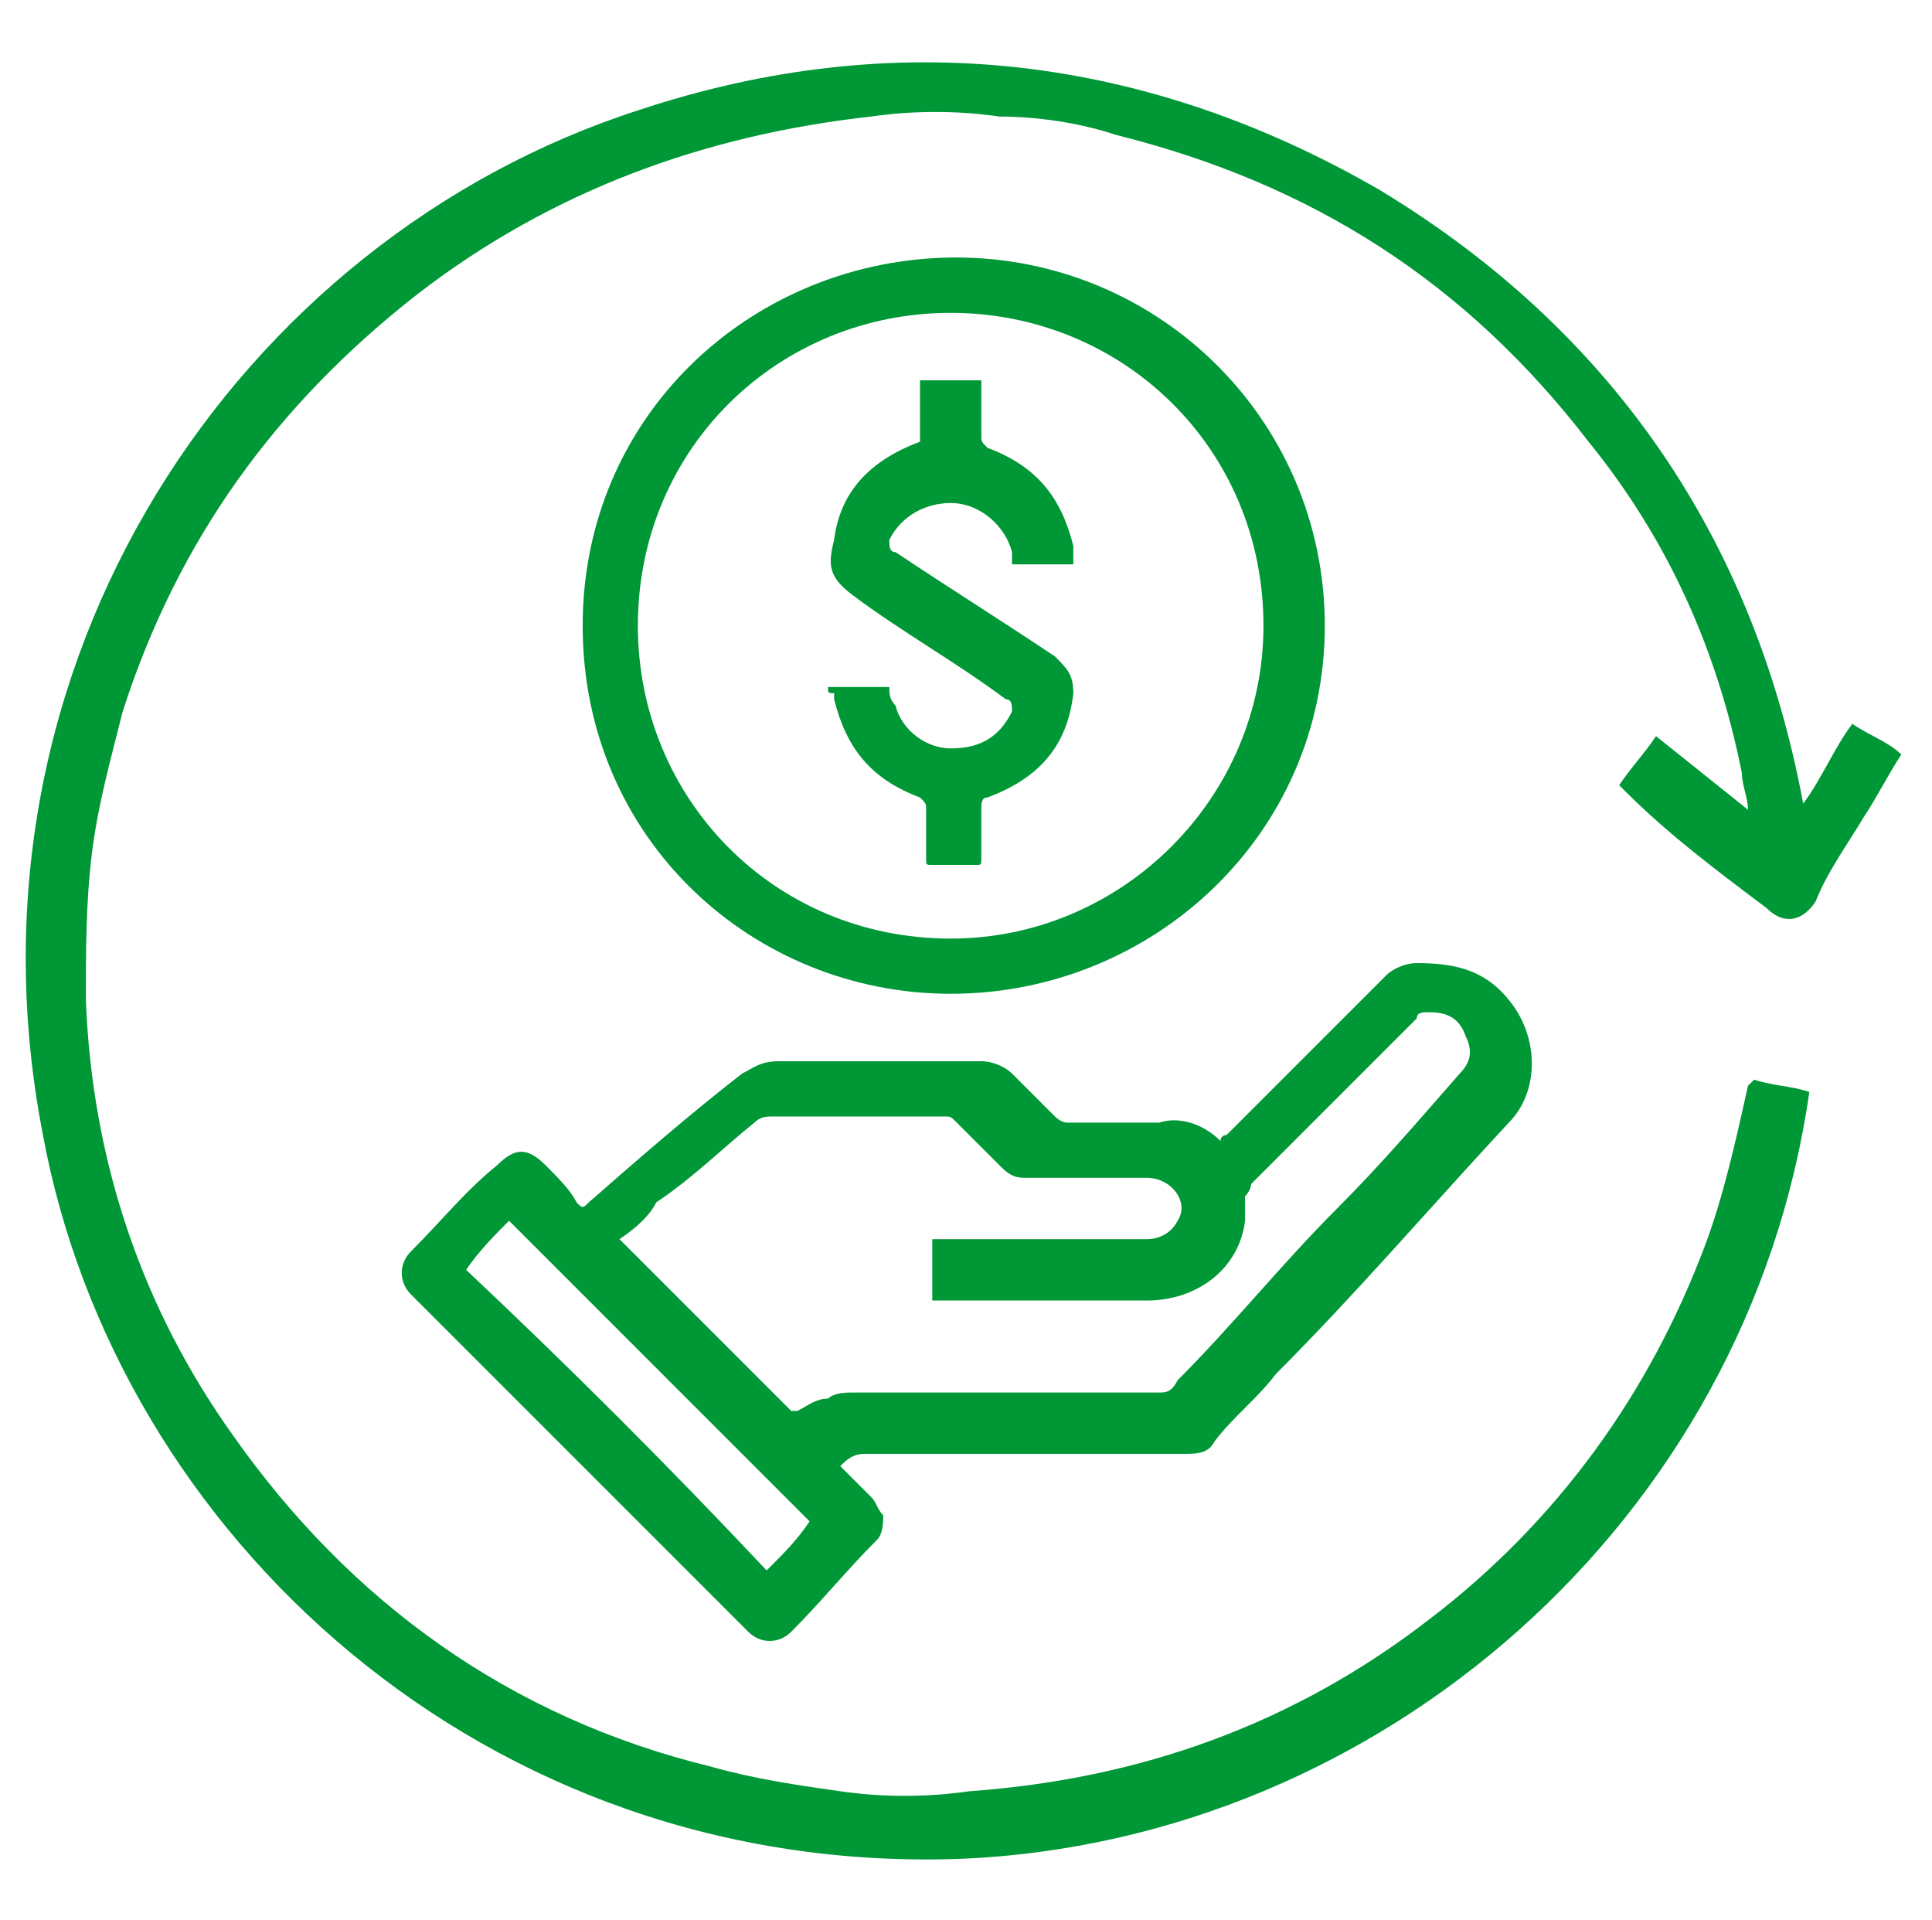
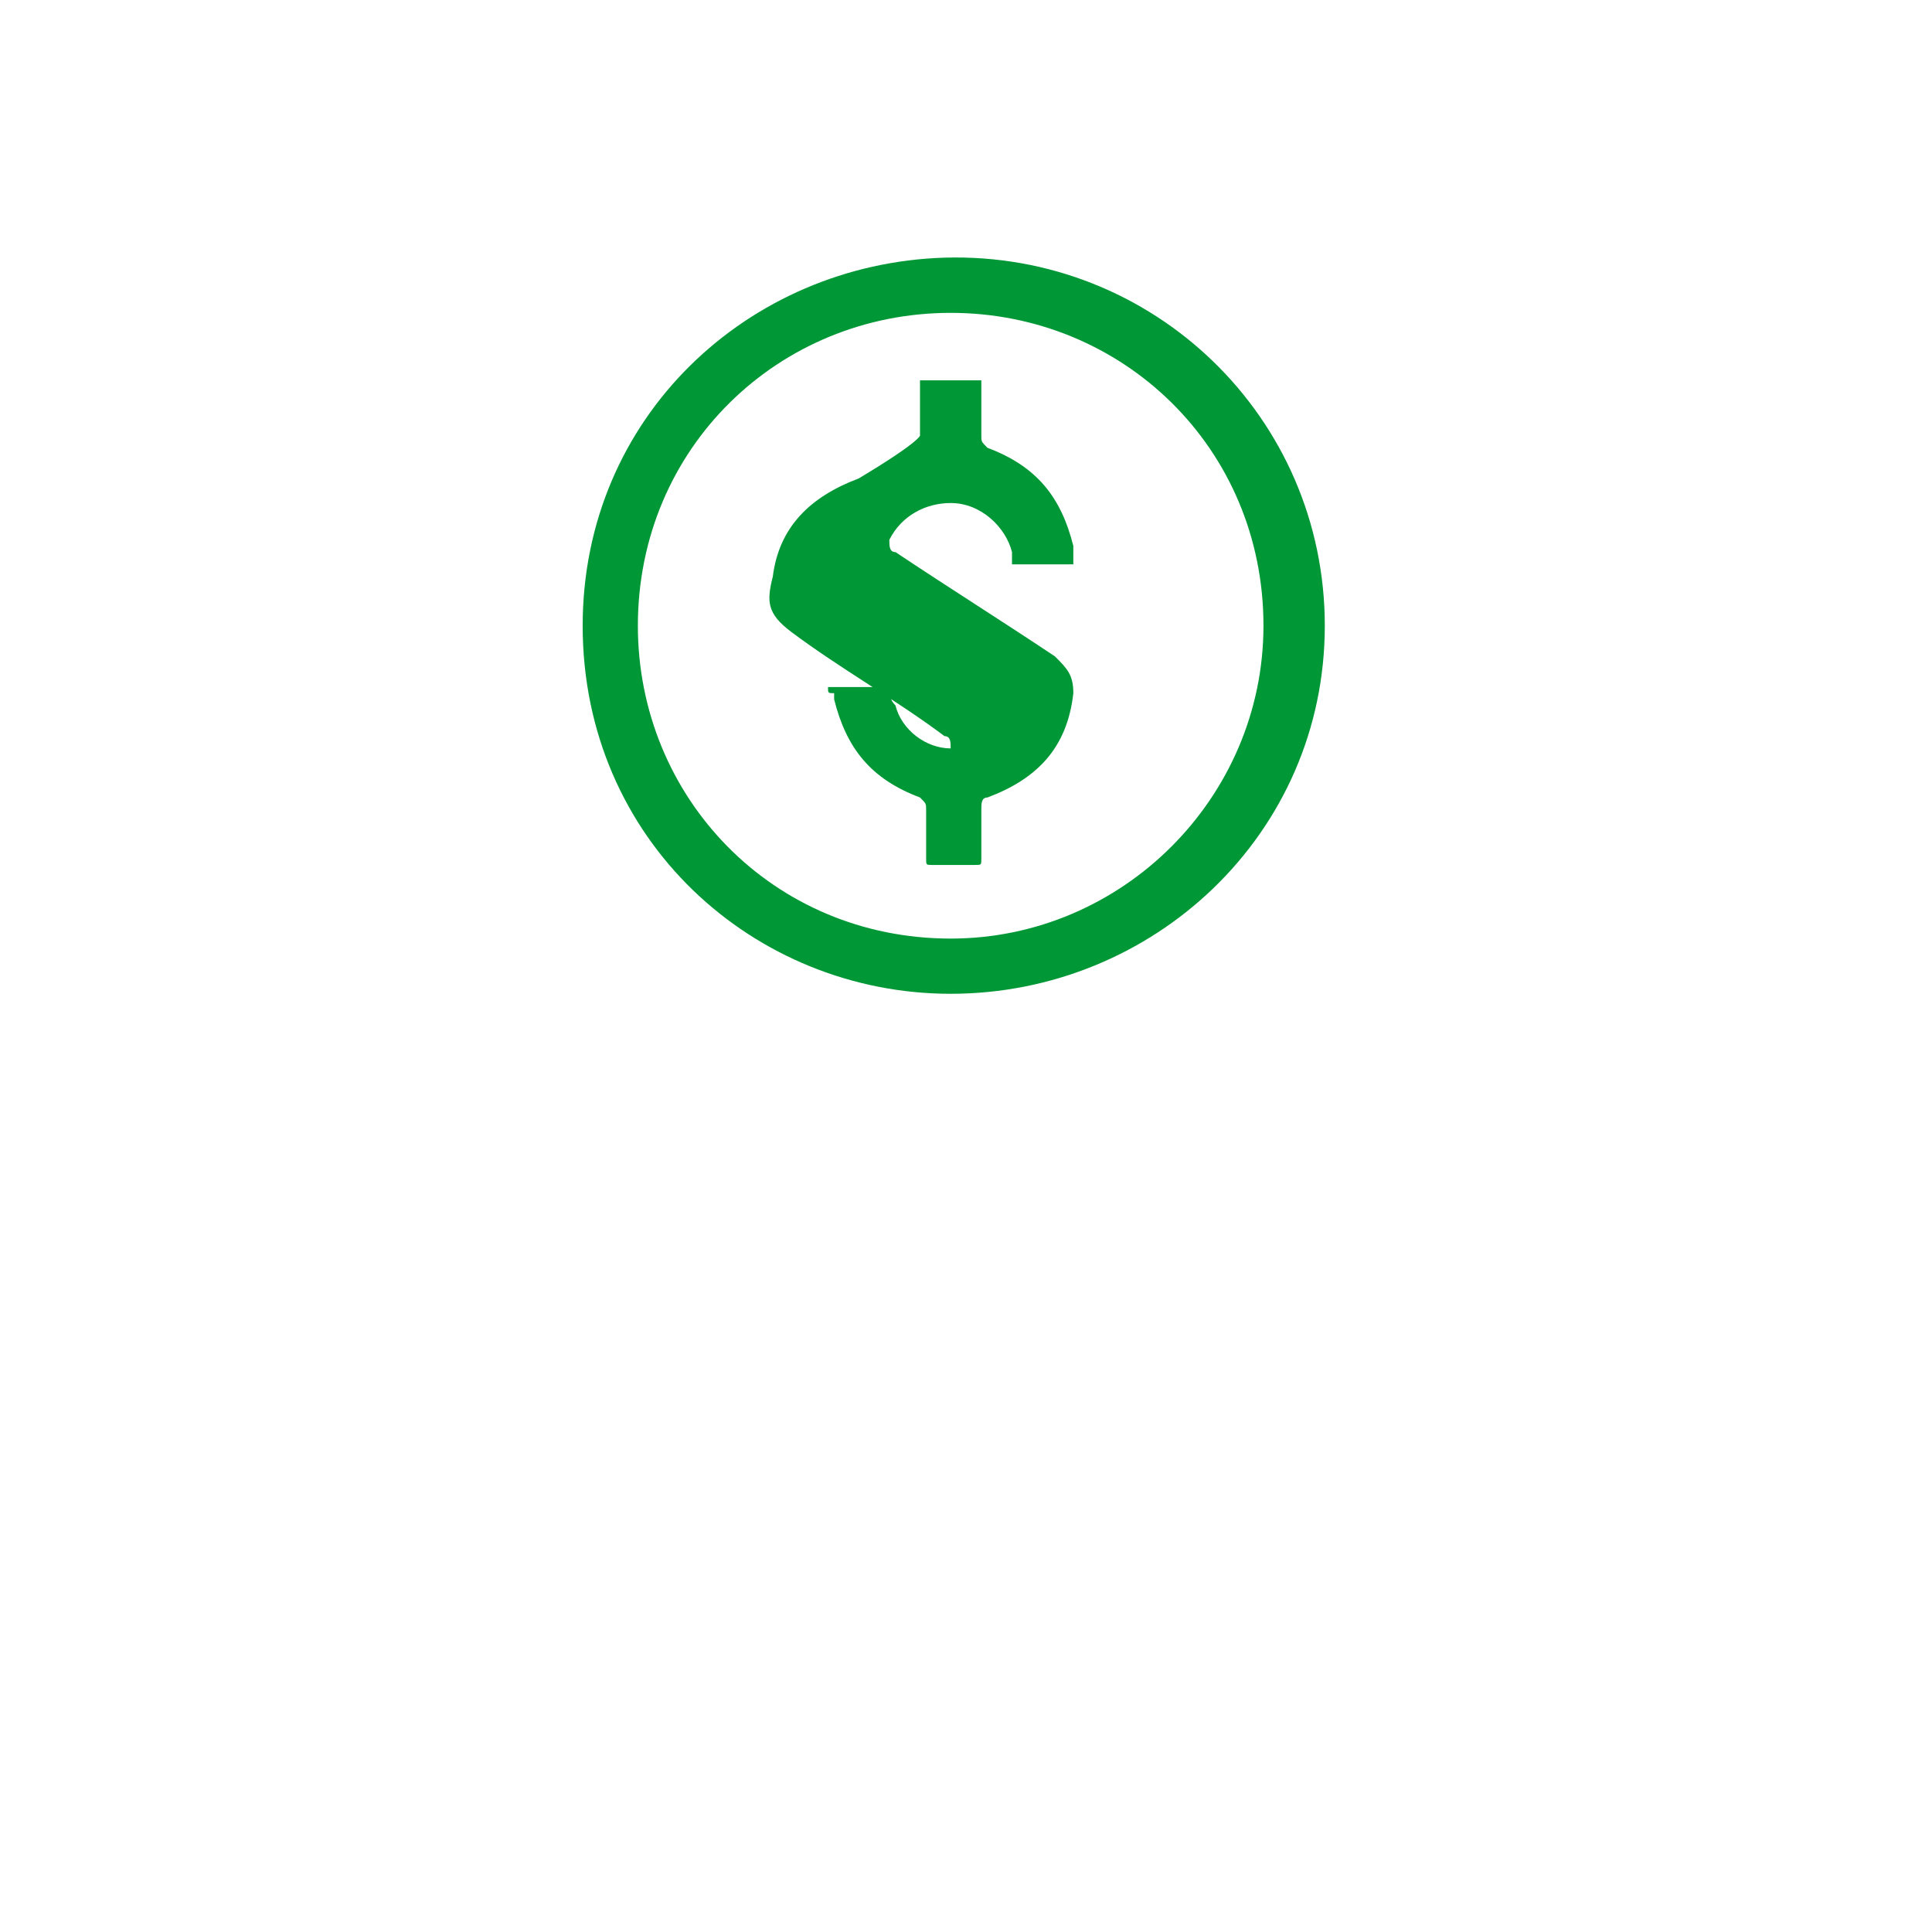
<svg xmlns="http://www.w3.org/2000/svg" version="1.1" id="Layer_1" x="0px" y="0px" viewBox="0 0 31.5 31.3" style="enable-background:new 0 0 31.5 31.3;" xml:space="preserve">
  <style type="text/css">
	.st0{fill:#009736;}
</style>
  <g>
-     <path class="st0" d="M29.5,17.8c-1,7-7,12.2-13.8,12.5C7.9,30.6,1.9,25,0.7,18.5c-1.5-7.7,3.2-14.6,9.7-16.7   c4.2-1.4,8.3-0.9,12.1,1.3c3.8,2.3,6.1,5.7,6.9,10c0.3-0.4,0.5-0.9,0.8-1.3c0.3,0.2,0.6,0.3,0.8,0.5c-0.2,0.3-0.4,0.7-0.6,1   c-0.3,0.5-0.6,0.9-0.8,1.4c-0.2,0.3-0.5,0.4-0.8,0.1c-0.8-0.6-1.6-1.2-2.3-1.9c0,0-0.1-0.1-0.1-0.1c0.2-0.3,0.4-0.5,0.6-0.8   c0.5,0.4,1,0.8,1.5,1.2c0,0,0,0,0,0c0-0.2-0.1-0.4-0.1-0.6c-0.4-2-1.2-3.8-2.5-5.4c-2-2.6-4.5-4.2-7.7-5c-0.6-0.2-1.3-0.3-1.9-0.3   c-0.7-0.1-1.4-0.1-2.1,0C11.5,2.2,9,3.1,6.8,4.8c-2.3,1.8-3.9,4-4.8,6.8c-0.2,0.8-0.4,1.5-0.5,2.3c-0.1,0.8-0.1,1.6-0.1,2.4   c0.1,2.6,0.9,5,2.4,7.1c1.9,2.7,4.5,4.6,7.8,5.4c0.7,0.2,1.4,0.3,2.1,0.4c0.7,0.1,1.4,0.1,2.1,0c2.8-0.2,5.3-1.1,7.5-2.8   c2.1-1.6,3.6-3.7,4.5-6.1c0.3-0.8,0.5-1.7,0.7-2.6c0,0,0.1-0.1,0.1-0.1C28.9,17.7,29.2,17.7,29.5,17.8z" />
-     <path class="st0" d="M19.9,18.6c0-0.1,0.1-0.1,0.1-0.1c0.9-0.9,1.7-1.7,2.6-2.6c0.1-0.1,0.3-0.2,0.5-0.2c0.6,0,1.1,0.1,1.5,0.6   c0.5,0.6,0.5,1.5,0,2c-1.3,1.4-2.5,2.8-3.8,4.1c-0.3,0.4-0.7,0.7-1,1.1c-0.1,0.2-0.3,0.2-0.5,0.2c-1.7,0-3.5,0-5.2,0   c-0.2,0-0.3,0.1-0.4,0.2c0.2,0.2,0.3,0.3,0.5,0.5c0.1,0.1,0.1,0.2,0.2,0.3c0,0.1,0,0.3-0.1,0.4c-0.5,0.5-0.9,1-1.4,1.5   c-0.2,0.2-0.5,0.2-0.7,0c-1.8-1.8-3.7-3.7-5.5-5.5c-0.2-0.2-0.2-0.5,0-0.7c0.5-0.5,0.9-1,1.4-1.4c0.3-0.3,0.5-0.3,0.8,0   c0.2,0.2,0.4,0.4,0.5,0.6c0.1,0.1,0.1,0.1,0.2,0c0.8-0.7,1.6-1.4,2.5-2.1c0.2-0.1,0.3-0.2,0.6-0.2c1.1,0,2.2,0,3.3,0   c0.2,0,0.4,0.1,0.5,0.2c0.2,0.2,0.5,0.5,0.7,0.7c0,0,0.1,0.1,0.2,0.1c0.5,0,1,0,1.5,0C19.2,18.2,19.6,18.3,19.9,18.6z M10.1,20.2   C10.2,20.3,10.2,20.3,10.1,20.2c1,1,1.9,1.9,2.8,2.8c0,0,0.1,0,0.1,0c0.2-0.1,0.3-0.2,0.5-0.2c0.1-0.1,0.3-0.1,0.4-0.1   c1.7,0,3.4,0,5,0c0.1,0,0.2,0,0.3-0.2c0.9-0.9,1.7-1.9,2.6-2.8c0.7-0.7,1.3-1.4,2-2.2c0.2-0.2,0.2-0.4,0.1-0.6   c-0.1-0.3-0.3-0.4-0.6-0.4c-0.1,0-0.2,0-0.2,0.1c-0.9,0.9-1.8,1.8-2.7,2.7c0,0,0,0.1-0.1,0.2c0,0.1,0,0.2,0,0.4   c-0.1,0.8-0.8,1.3-1.6,1.3c-1.1,0-2.2,0-3.3,0c-0.1,0-0.1,0-0.2,0c0-0.3,0-0.7,0-1c0.1,0,0.1,0,0.2,0c1.1,0,2.2,0,3.3,0   c0.2,0,0.4-0.1,0.5-0.3c0.2-0.3-0.1-0.7-0.5-0.7c-0.7,0-1.3,0-2,0c-0.2,0-0.3-0.1-0.4-0.2c-0.2-0.2-0.5-0.5-0.7-0.7   c-0.1-0.1-0.1-0.1-0.2-0.1c-0.9,0-1.9,0-2.8,0c-0.1,0-0.2,0-0.3,0.1c-0.5,0.4-1,0.9-1.6,1.3C10.6,19.8,10.4,20,10.1,20.2z    M12.5,25.6c0.3-0.3,0.5-0.5,0.7-0.8c-1.6-1.6-3.2-3.2-4.9-4.9c-0.2,0.2-0.5,0.5-0.7,0.8C9.3,22.3,10.9,23.9,12.5,25.6z" />
    <path class="st0" d="M15.5,16.2c-3.2,0-6-2.5-6-6c0-3.4,2.7-5.9,5.9-6c3.4-0.1,6.2,2.6,6.2,6C21.6,13.6,18.8,16.2,15.5,16.2z    M15.5,5.1c-2.8,0-5.1,2.2-5.1,5.1c0,2.8,2.2,5.1,5.1,5.1c2.8,0,5.1-2.3,5.1-5.1C20.6,7.3,18.3,5.1,15.5,5.1z" />
-     <path class="st0" d="M13.5,11.2c0.3,0,0.6,0,1,0c0,0.1,0,0.2,0.1,0.3c0.1,0.4,0.5,0.7,0.9,0.7c0.5,0,0.8-0.2,1-0.6   c0-0.1,0-0.2-0.1-0.2c-0.8-0.6-1.7-1.1-2.5-1.7c-0.4-0.3-0.4-0.5-0.3-0.9c0.1-0.8,0.6-1.3,1.4-1.6C15,7.2,15,7.1,15,7.1   c0-0.3,0-0.5,0-0.8c0,0,0-0.1,0-0.1c0.3,0,0.6,0,1,0c0,0.1,0,0.2,0,0.2c0,0.2,0,0.5,0,0.7c0,0.1,0,0.1,0.1,0.2   c0.8,0.3,1.2,0.8,1.4,1.6c0,0.1,0,0.2,0,0.3c0,0,0,0,0,0c-0.3,0-0.6,0-1,0c0-0.1,0-0.1,0-0.2c-0.1-0.4-0.5-0.8-1-0.8   c-0.4,0-0.8,0.2-1,0.6c0,0.1,0,0.2,0.1,0.2c0.9,0.6,1.7,1.1,2.6,1.7c0.2,0.2,0.3,0.3,0.3,0.6c-0.1,0.9-0.6,1.4-1.4,1.7   c-0.1,0-0.1,0.1-0.1,0.2c0,0.3,0,0.5,0,0.8c0,0.1,0,0.1-0.1,0.1c-0.2,0-0.5,0-0.7,0c-0.1,0-0.1,0-0.1-0.1c0-0.3,0-0.5,0-0.8   c0-0.1,0-0.1-0.1-0.2c-0.8-0.3-1.2-0.8-1.4-1.6c0,0,0,0,0-0.1C13.5,11.3,13.5,11.3,13.5,11.2z" />
+     <path class="st0" d="M13.5,11.2c0.3,0,0.6,0,1,0c0,0.1,0,0.2,0.1,0.3c0.1,0.4,0.5,0.7,0.9,0.7c0-0.1,0-0.2-0.1-0.2c-0.8-0.6-1.7-1.1-2.5-1.7c-0.4-0.3-0.4-0.5-0.3-0.9c0.1-0.8,0.6-1.3,1.4-1.6C15,7.2,15,7.1,15,7.1   c0-0.3,0-0.5,0-0.8c0,0,0-0.1,0-0.1c0.3,0,0.6,0,1,0c0,0.1,0,0.2,0,0.2c0,0.2,0,0.5,0,0.7c0,0.1,0,0.1,0.1,0.2   c0.8,0.3,1.2,0.8,1.4,1.6c0,0.1,0,0.2,0,0.3c0,0,0,0,0,0c-0.3,0-0.6,0-1,0c0-0.1,0-0.1,0-0.2c-0.1-0.4-0.5-0.8-1-0.8   c-0.4,0-0.8,0.2-1,0.6c0,0.1,0,0.2,0.1,0.2c0.9,0.6,1.7,1.1,2.6,1.7c0.2,0.2,0.3,0.3,0.3,0.6c-0.1,0.9-0.6,1.4-1.4,1.7   c-0.1,0-0.1,0.1-0.1,0.2c0,0.3,0,0.5,0,0.8c0,0.1,0,0.1-0.1,0.1c-0.2,0-0.5,0-0.7,0c-0.1,0-0.1,0-0.1-0.1c0-0.3,0-0.5,0-0.8   c0-0.1,0-0.1-0.1-0.2c-0.8-0.3-1.2-0.8-1.4-1.6c0,0,0,0,0-0.1C13.5,11.3,13.5,11.3,13.5,11.2z" />
  </g>
</svg>